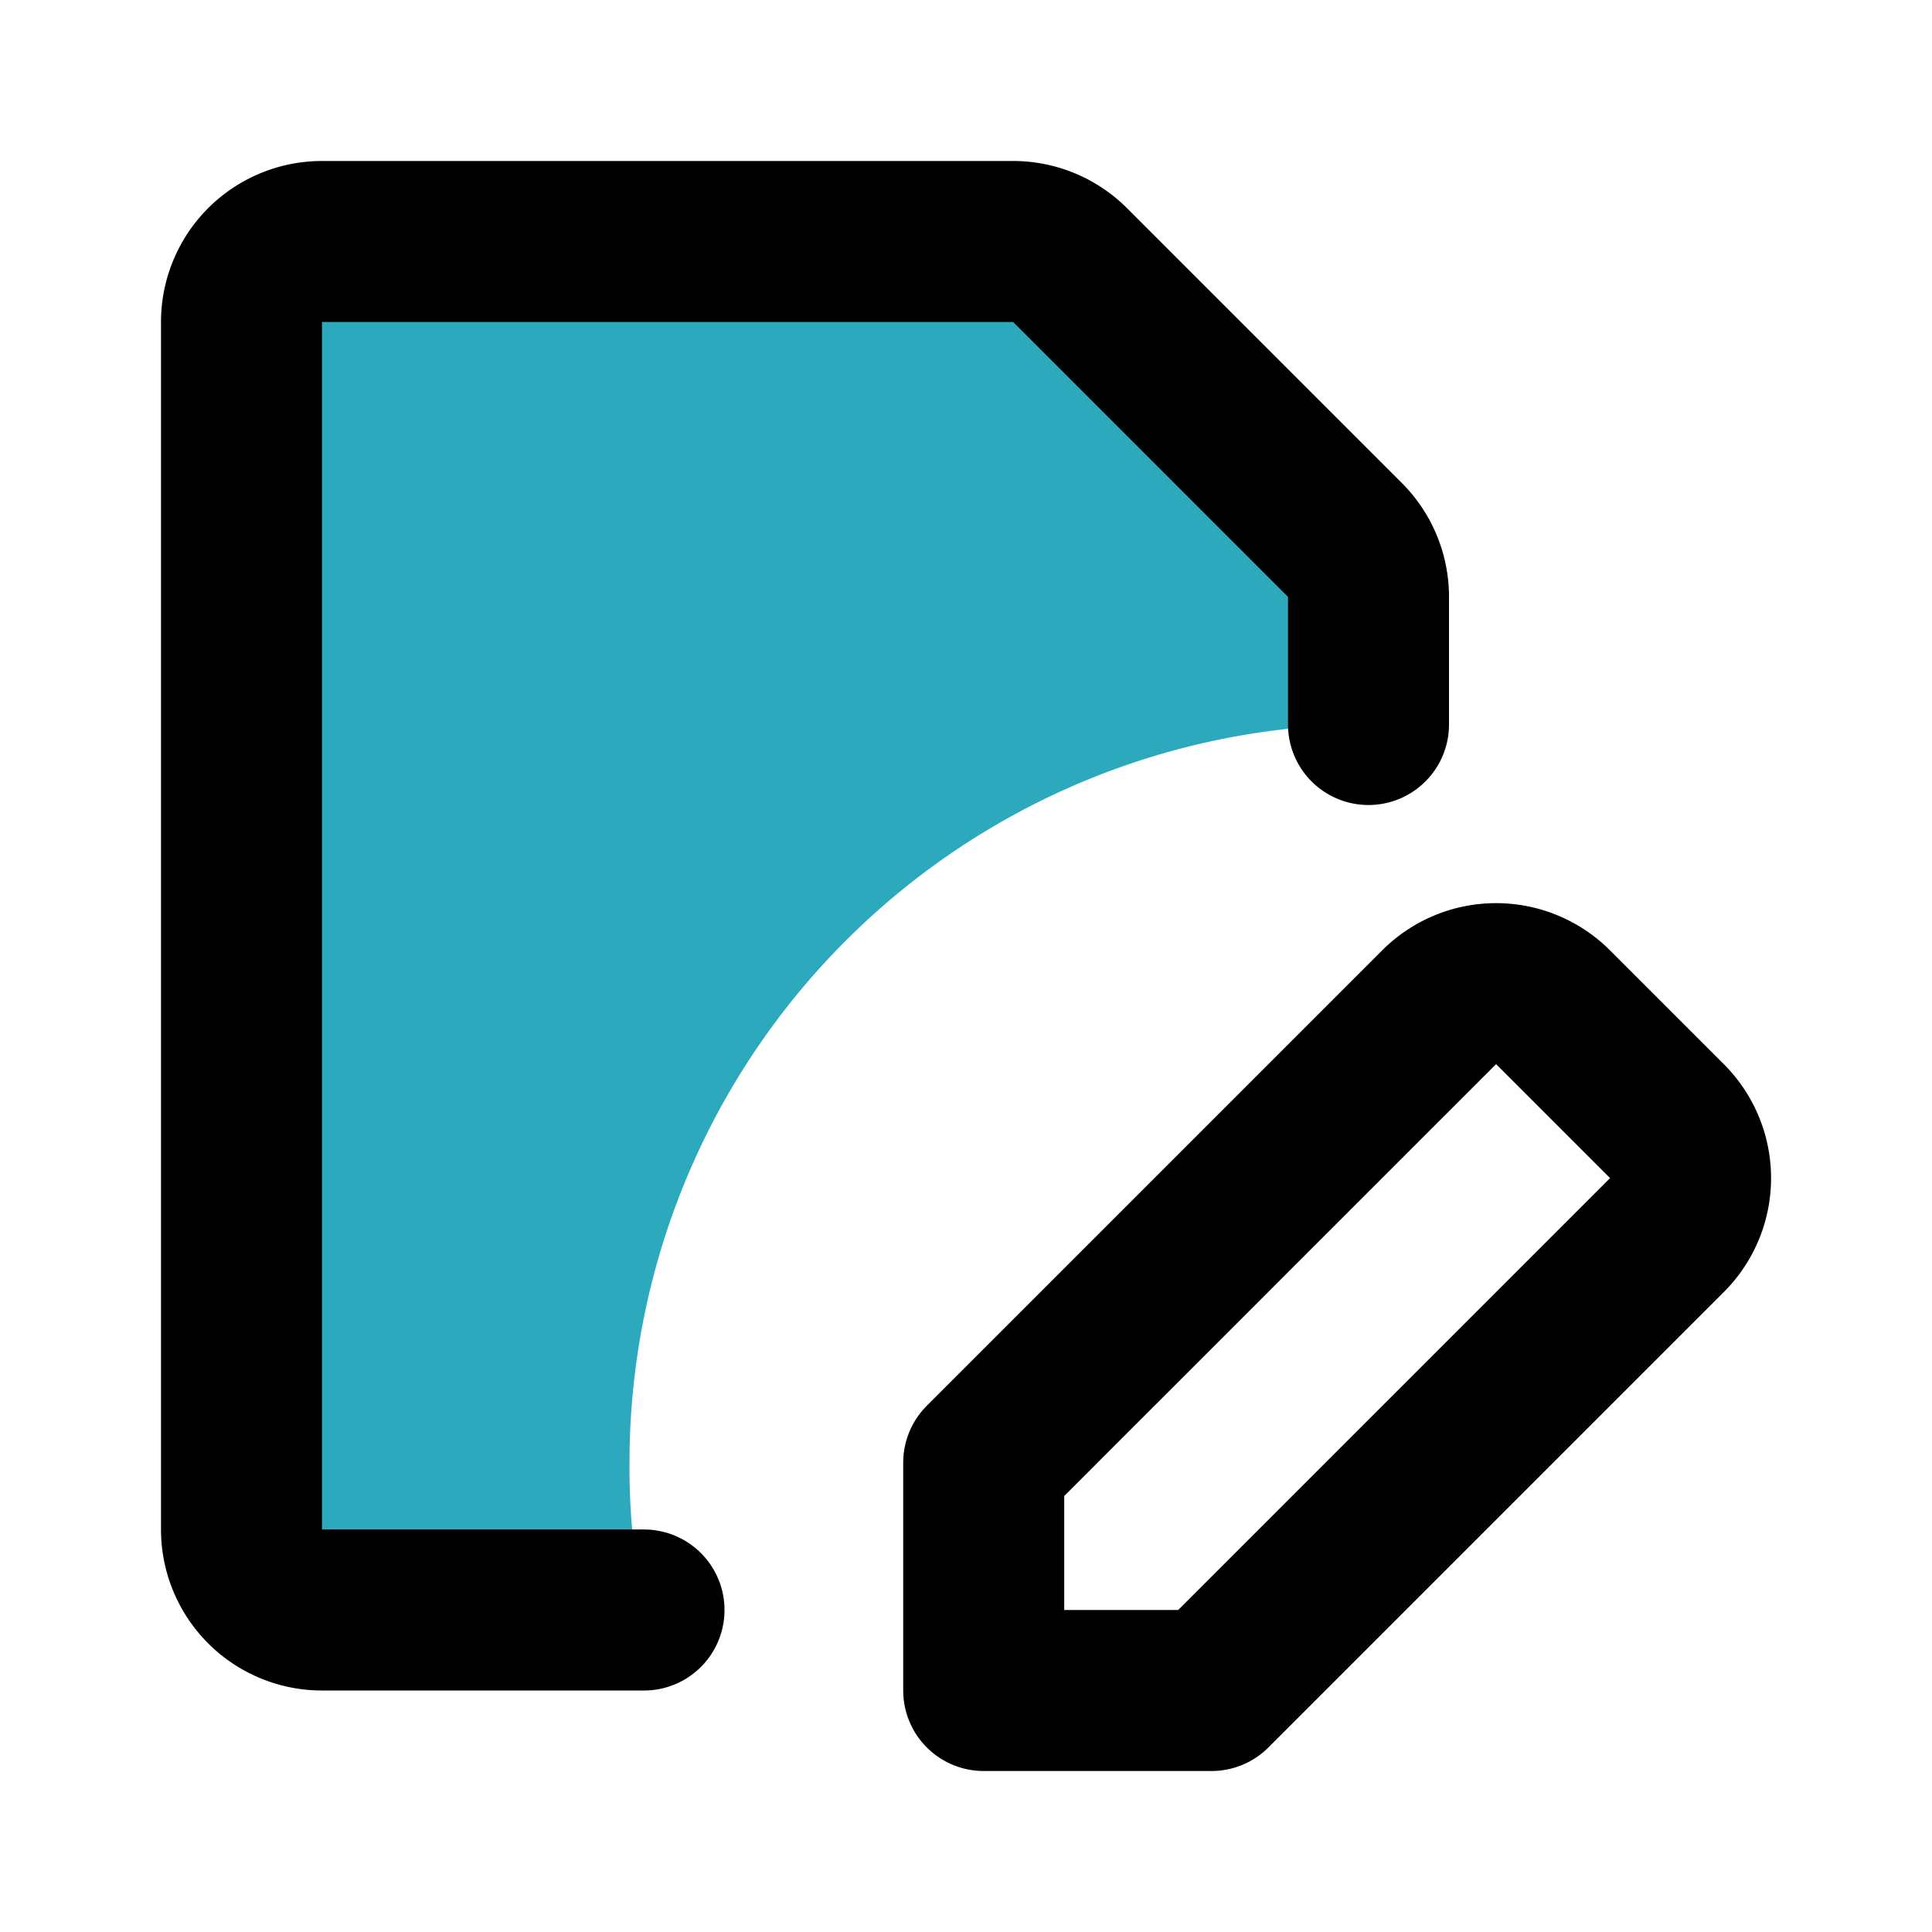
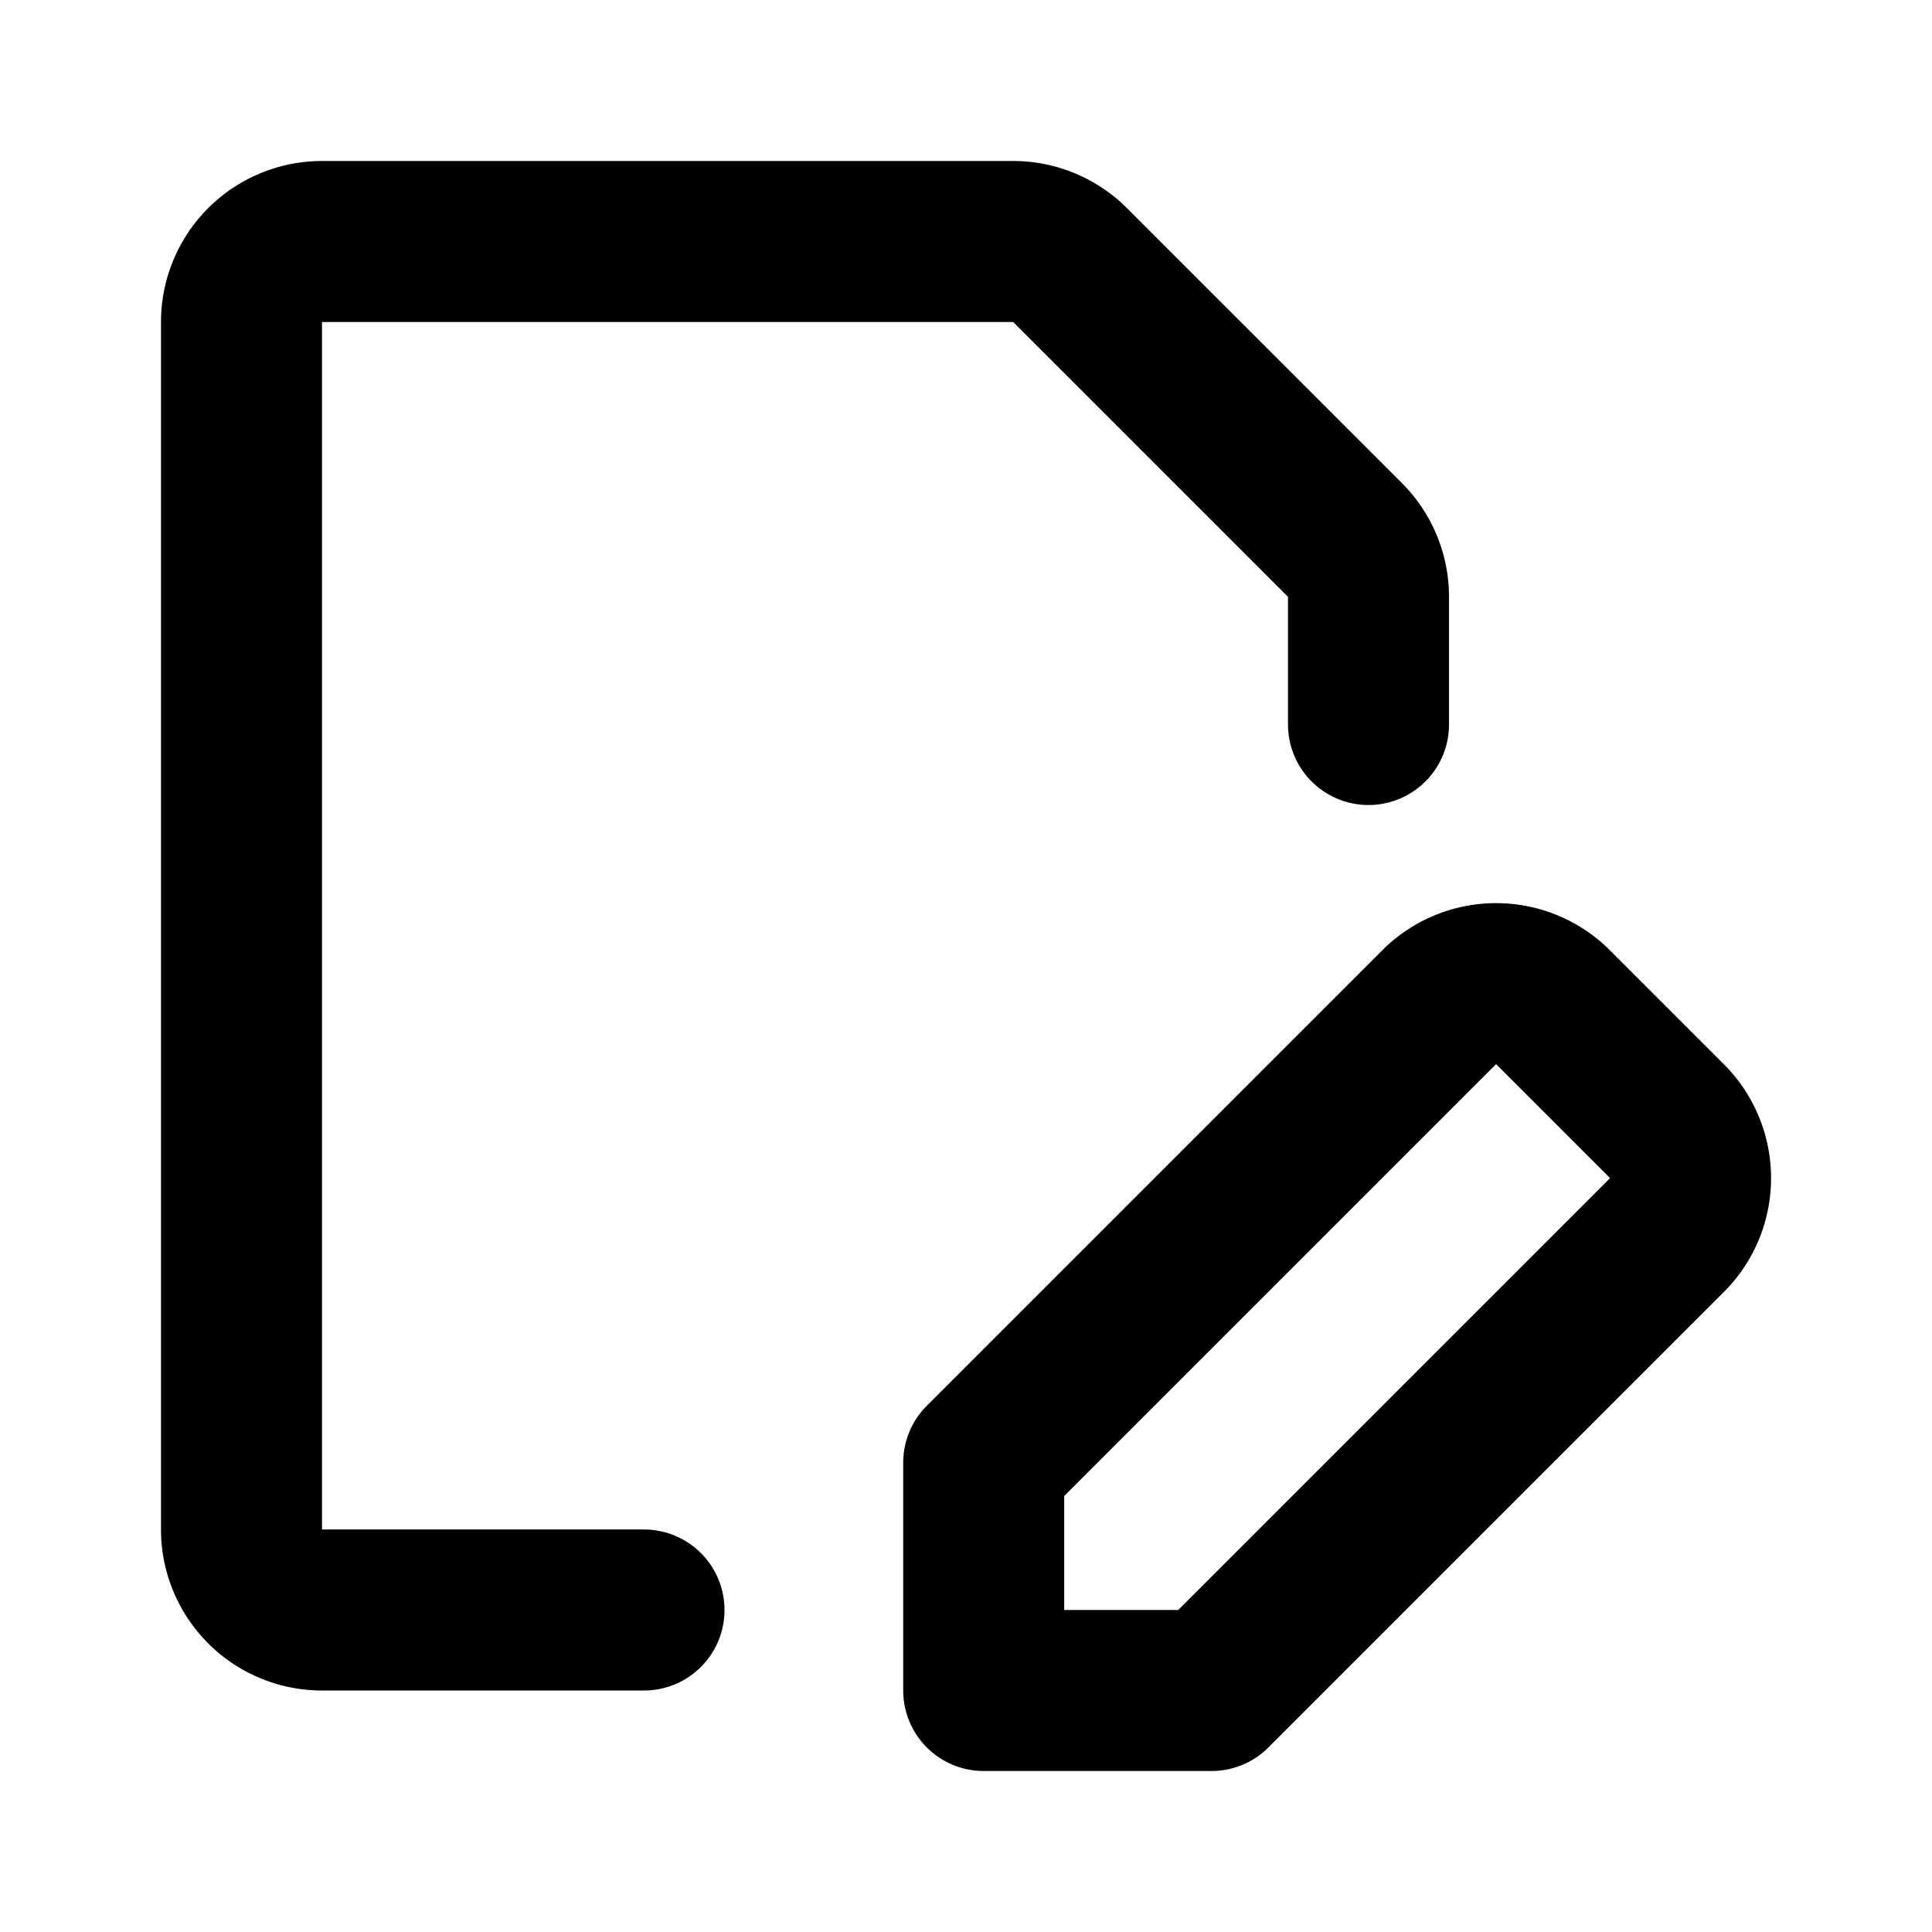
<svg xmlns="http://www.w3.org/2000/svg" fill="#000000" width="800px" height="800px" viewBox="0 0 24 24" id="file-edit" data-name="Flat Line" class="icon flat-line">
-   <path id="secondary" d="M17,7.41V9a9.17,9.17,0,0,0-9.18,9.17A8.73,8.73,0,0,0,8,20H3.93A1,1,0,0,1,3,19V4a1,1,0,0,1,.93-1h9a.92.92,0,0,1,.66.29l3.19,3.42A1,1,0,0,1,17,7.41Z" style="fill: rgb(44, 169, 188); stroke-width: 2;" />
  <path id="primary" d="M20.71,15.34a1,1,0,0,0,0-1.41l-1.42-1.42a1,1,0,0,0-1.41,0l-5.66,5.66V21h2.83Z" style="fill: none; stroke: rgb(0, 0, 0); stroke-linecap: round; stroke-linejoin: round; stroke-width: 2;" />
  <path id="primary-2" data-name="primary" d="M8,20H4a1,1,0,0,1-1-1V4A1,1,0,0,1,4,3h8.59a1,1,0,0,1,.7.29l3.42,3.42a1,1,0,0,1,.29.7V9" style="fill: none; stroke: rgb(0, 0, 0); stroke-linecap: round; stroke-linejoin: round; stroke-width: 2;" />
</svg>